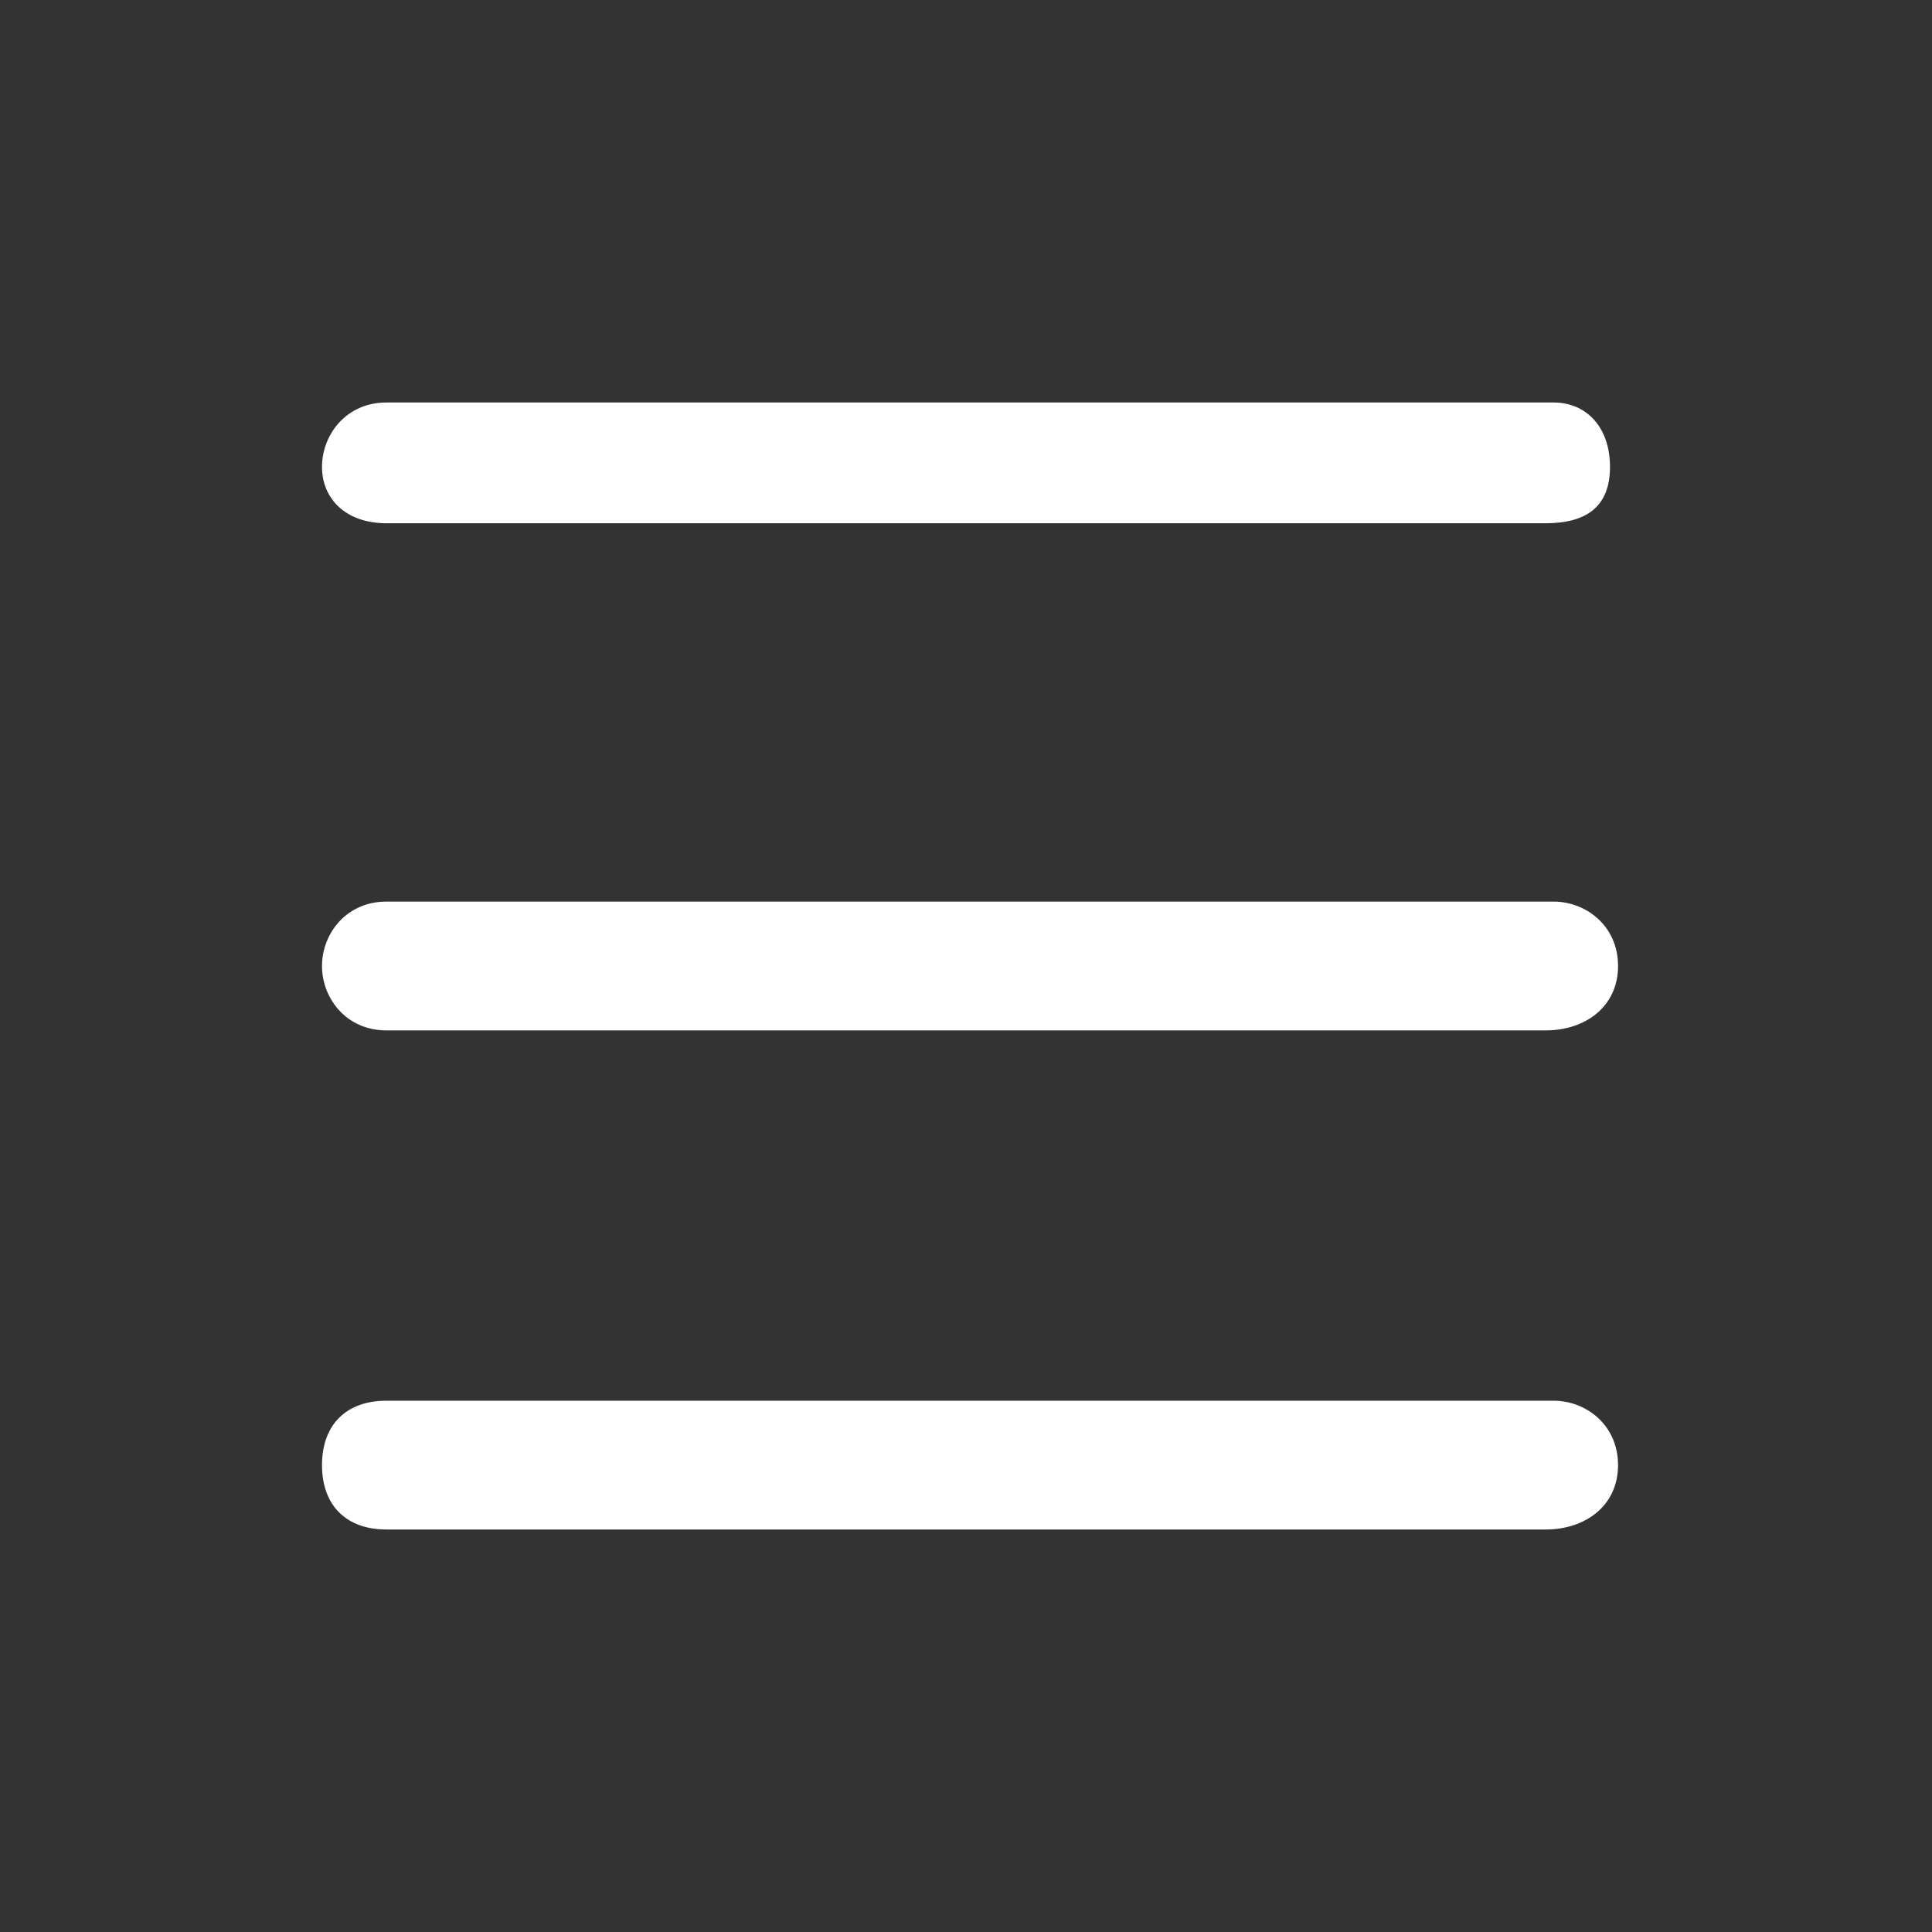
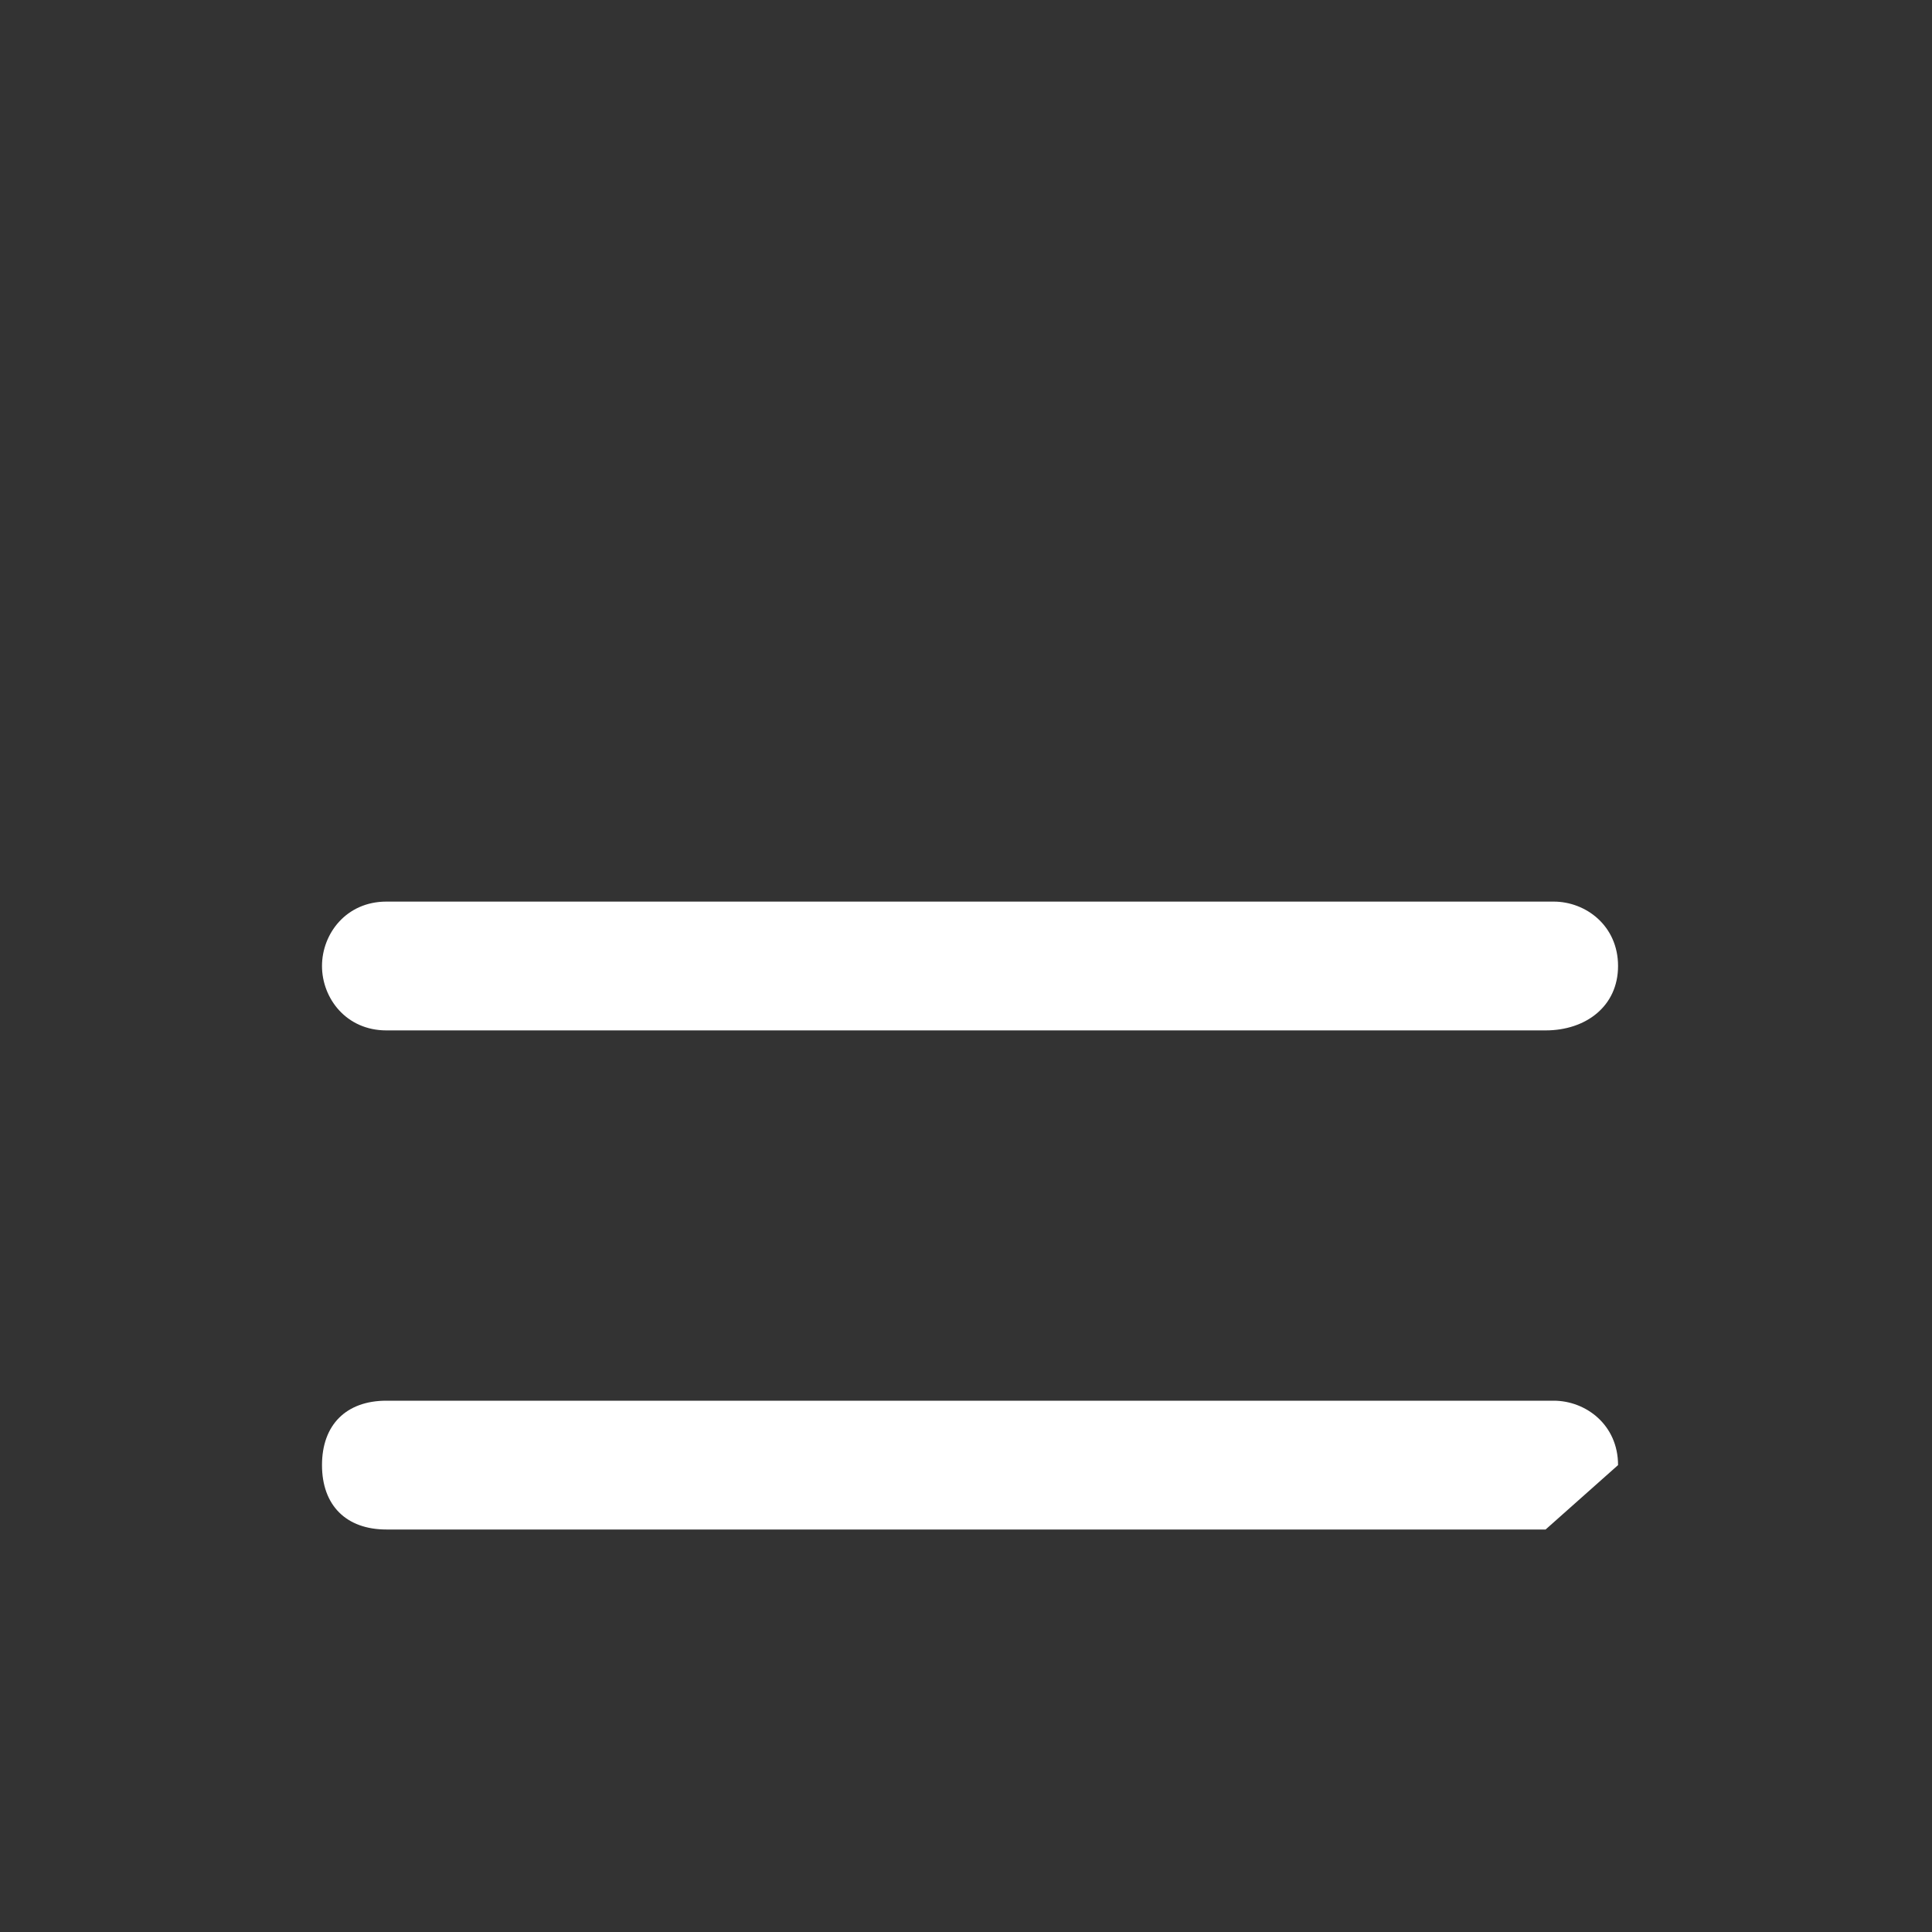
<svg xmlns="http://www.w3.org/2000/svg" version="1.1" id="Capa_1" x="0px" y="0px" viewBox="0 0 24 24" style="enable-background:new 0 0 24 24;" xml:space="preserve">
  <rect x="0" y="0" width="24" height="24" fill="#333333" stroke="none" />
  <style type="text/css">
	.st0{fill:#FFFFFF;}
</style>
-   <path class="st0" d="M19.2,6.5H4.8C4.3,6.5,4,6.2,4,5.8S4.3,5,4.8,5h14.5C19.7,5,20,5.3,20,5.8S19.7,6.5,19.2,6.5z" />
-   <path class="st0" d="M19.2,19H4.8C4.3,19,4,18.7,4,18.2s0.3-0.8,0.8-0.8h14.5c0.4,0,0.8,0.3,0.8,0.8S19.7,19,19.2,19z" />
+   <path class="st0" d="M19.2,19H4.8C4.3,19,4,18.7,4,18.2s0.3-0.8,0.8-0.8h14.5c0.4,0,0.8,0.3,0.8,0.8z" />
  <path class="st0" d="M19.2,12.8H4.8C4.3,12.8,4,12.4,4,12s0.3-0.8,0.8-0.8h14.5c0.4,0,0.8,0.3,0.8,0.8S19.7,12.8,19.2,12.8z" />
</svg>